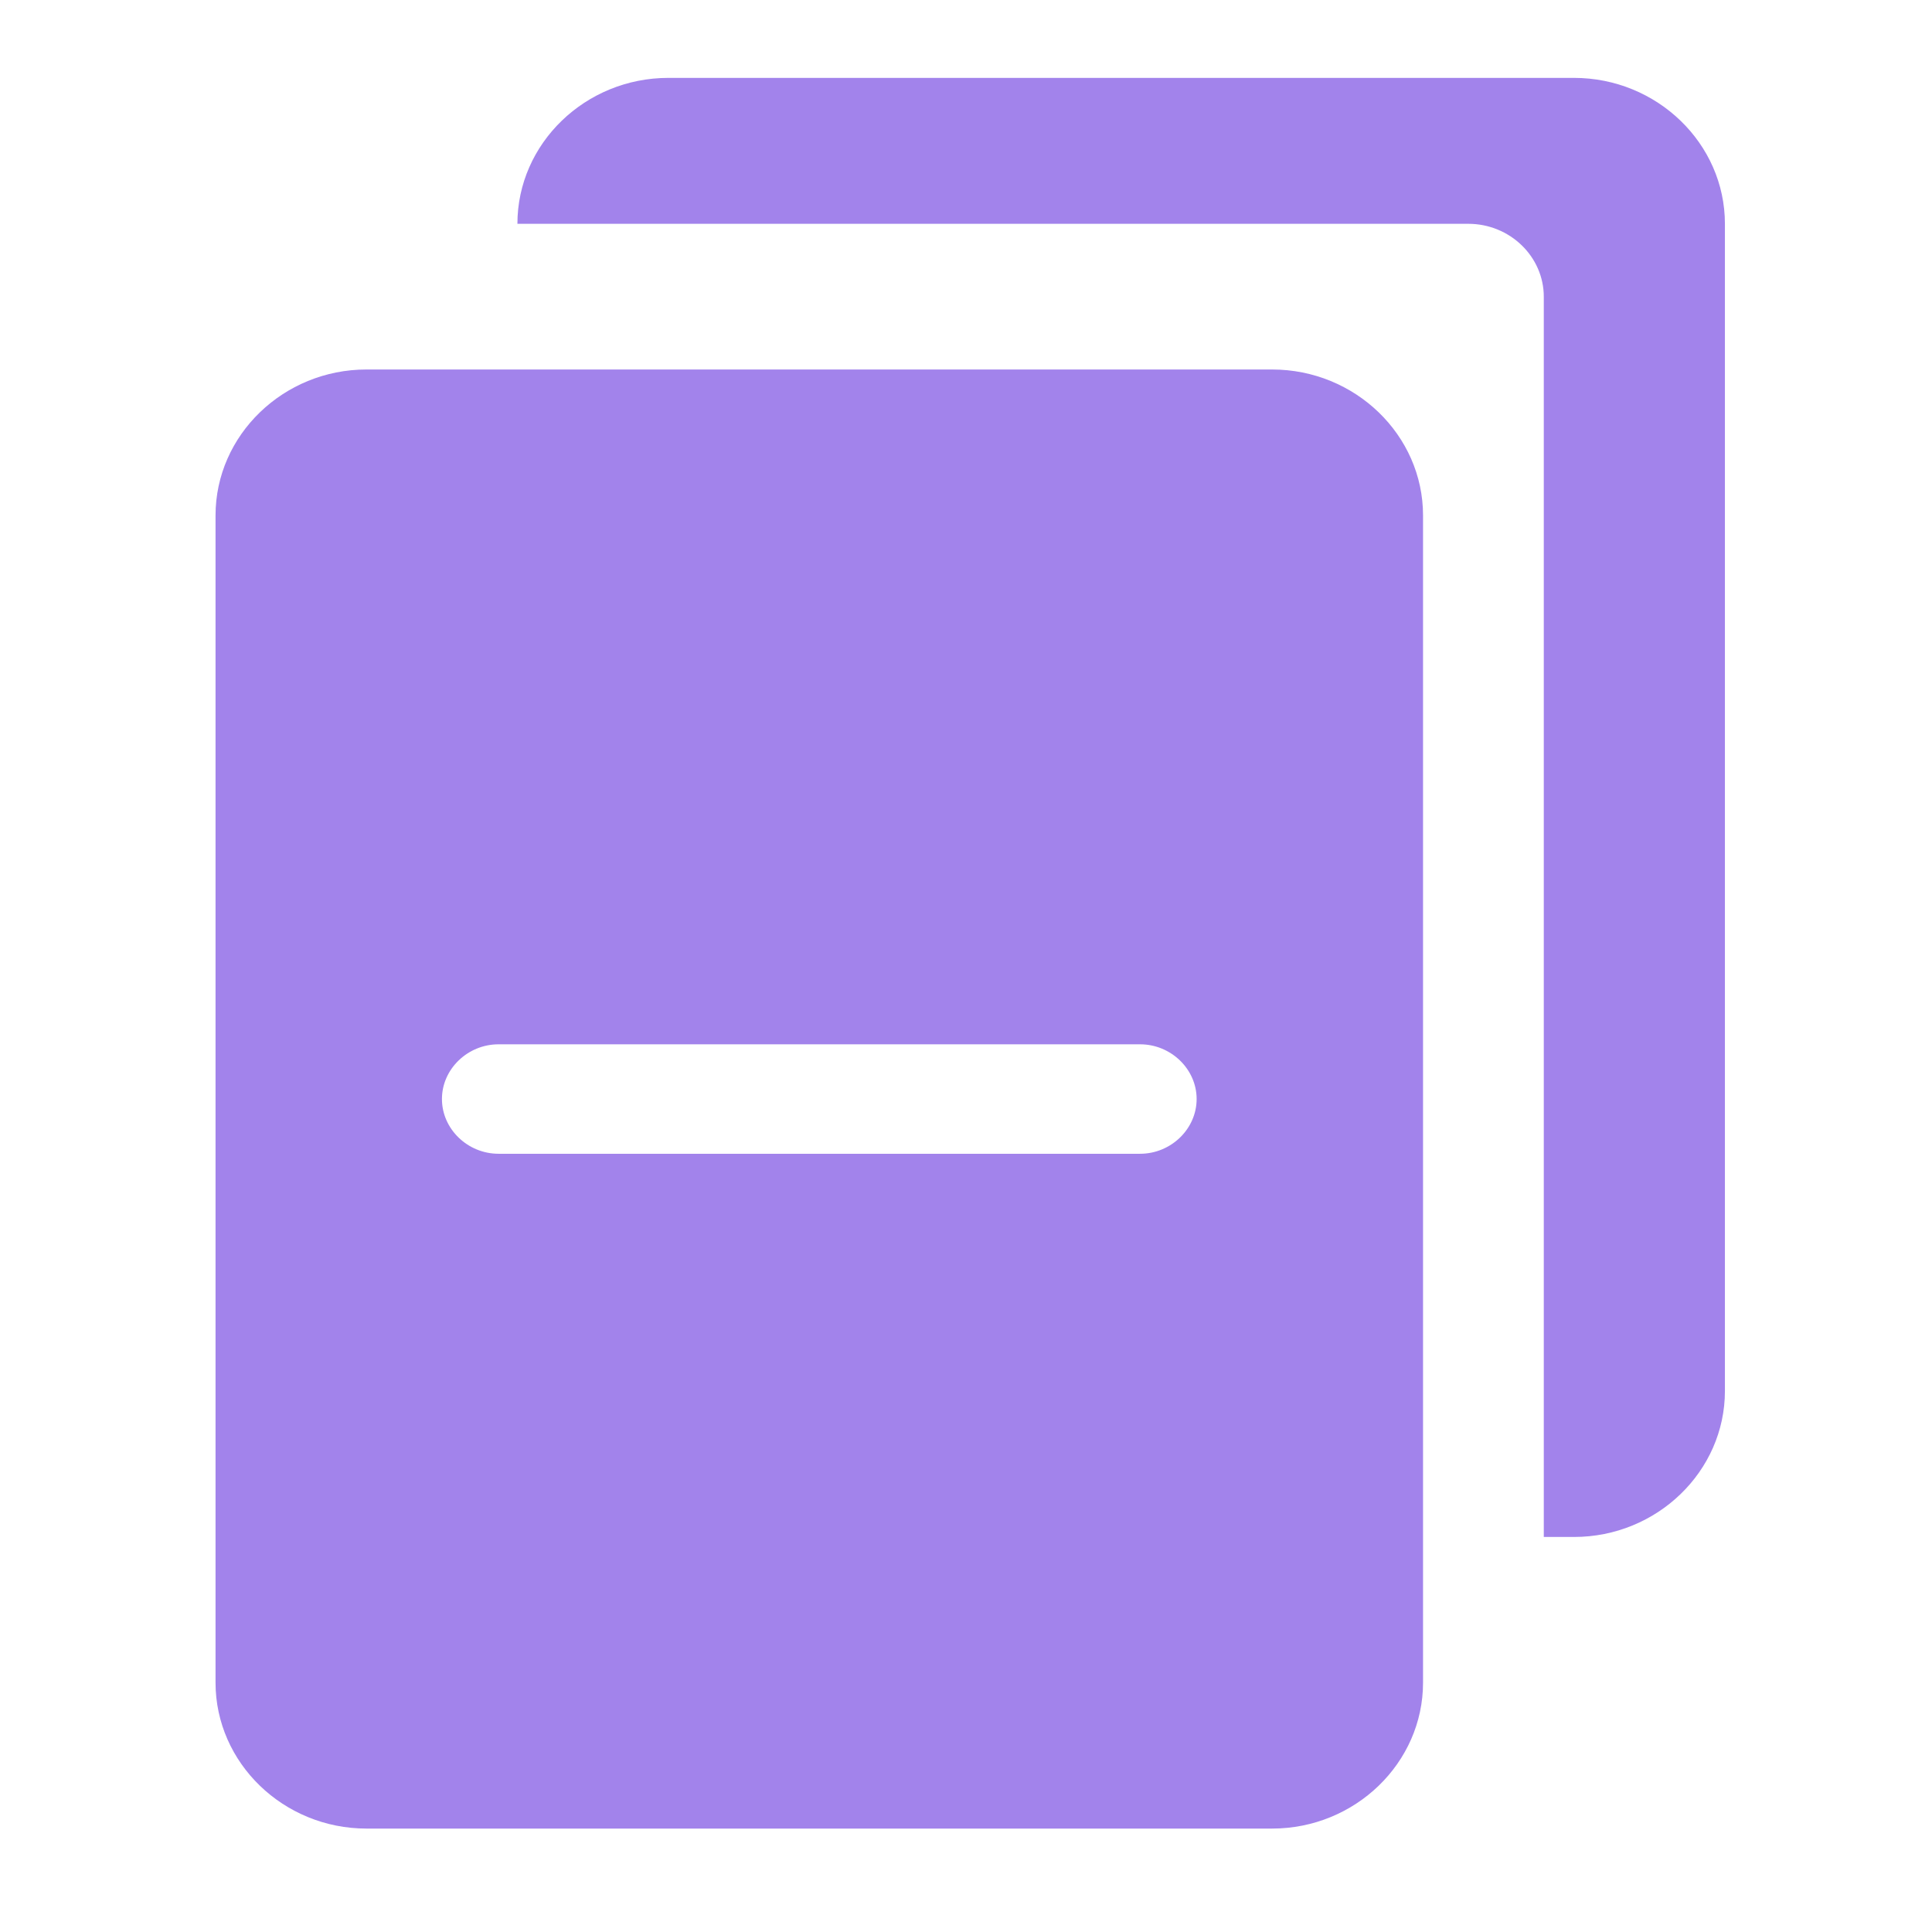
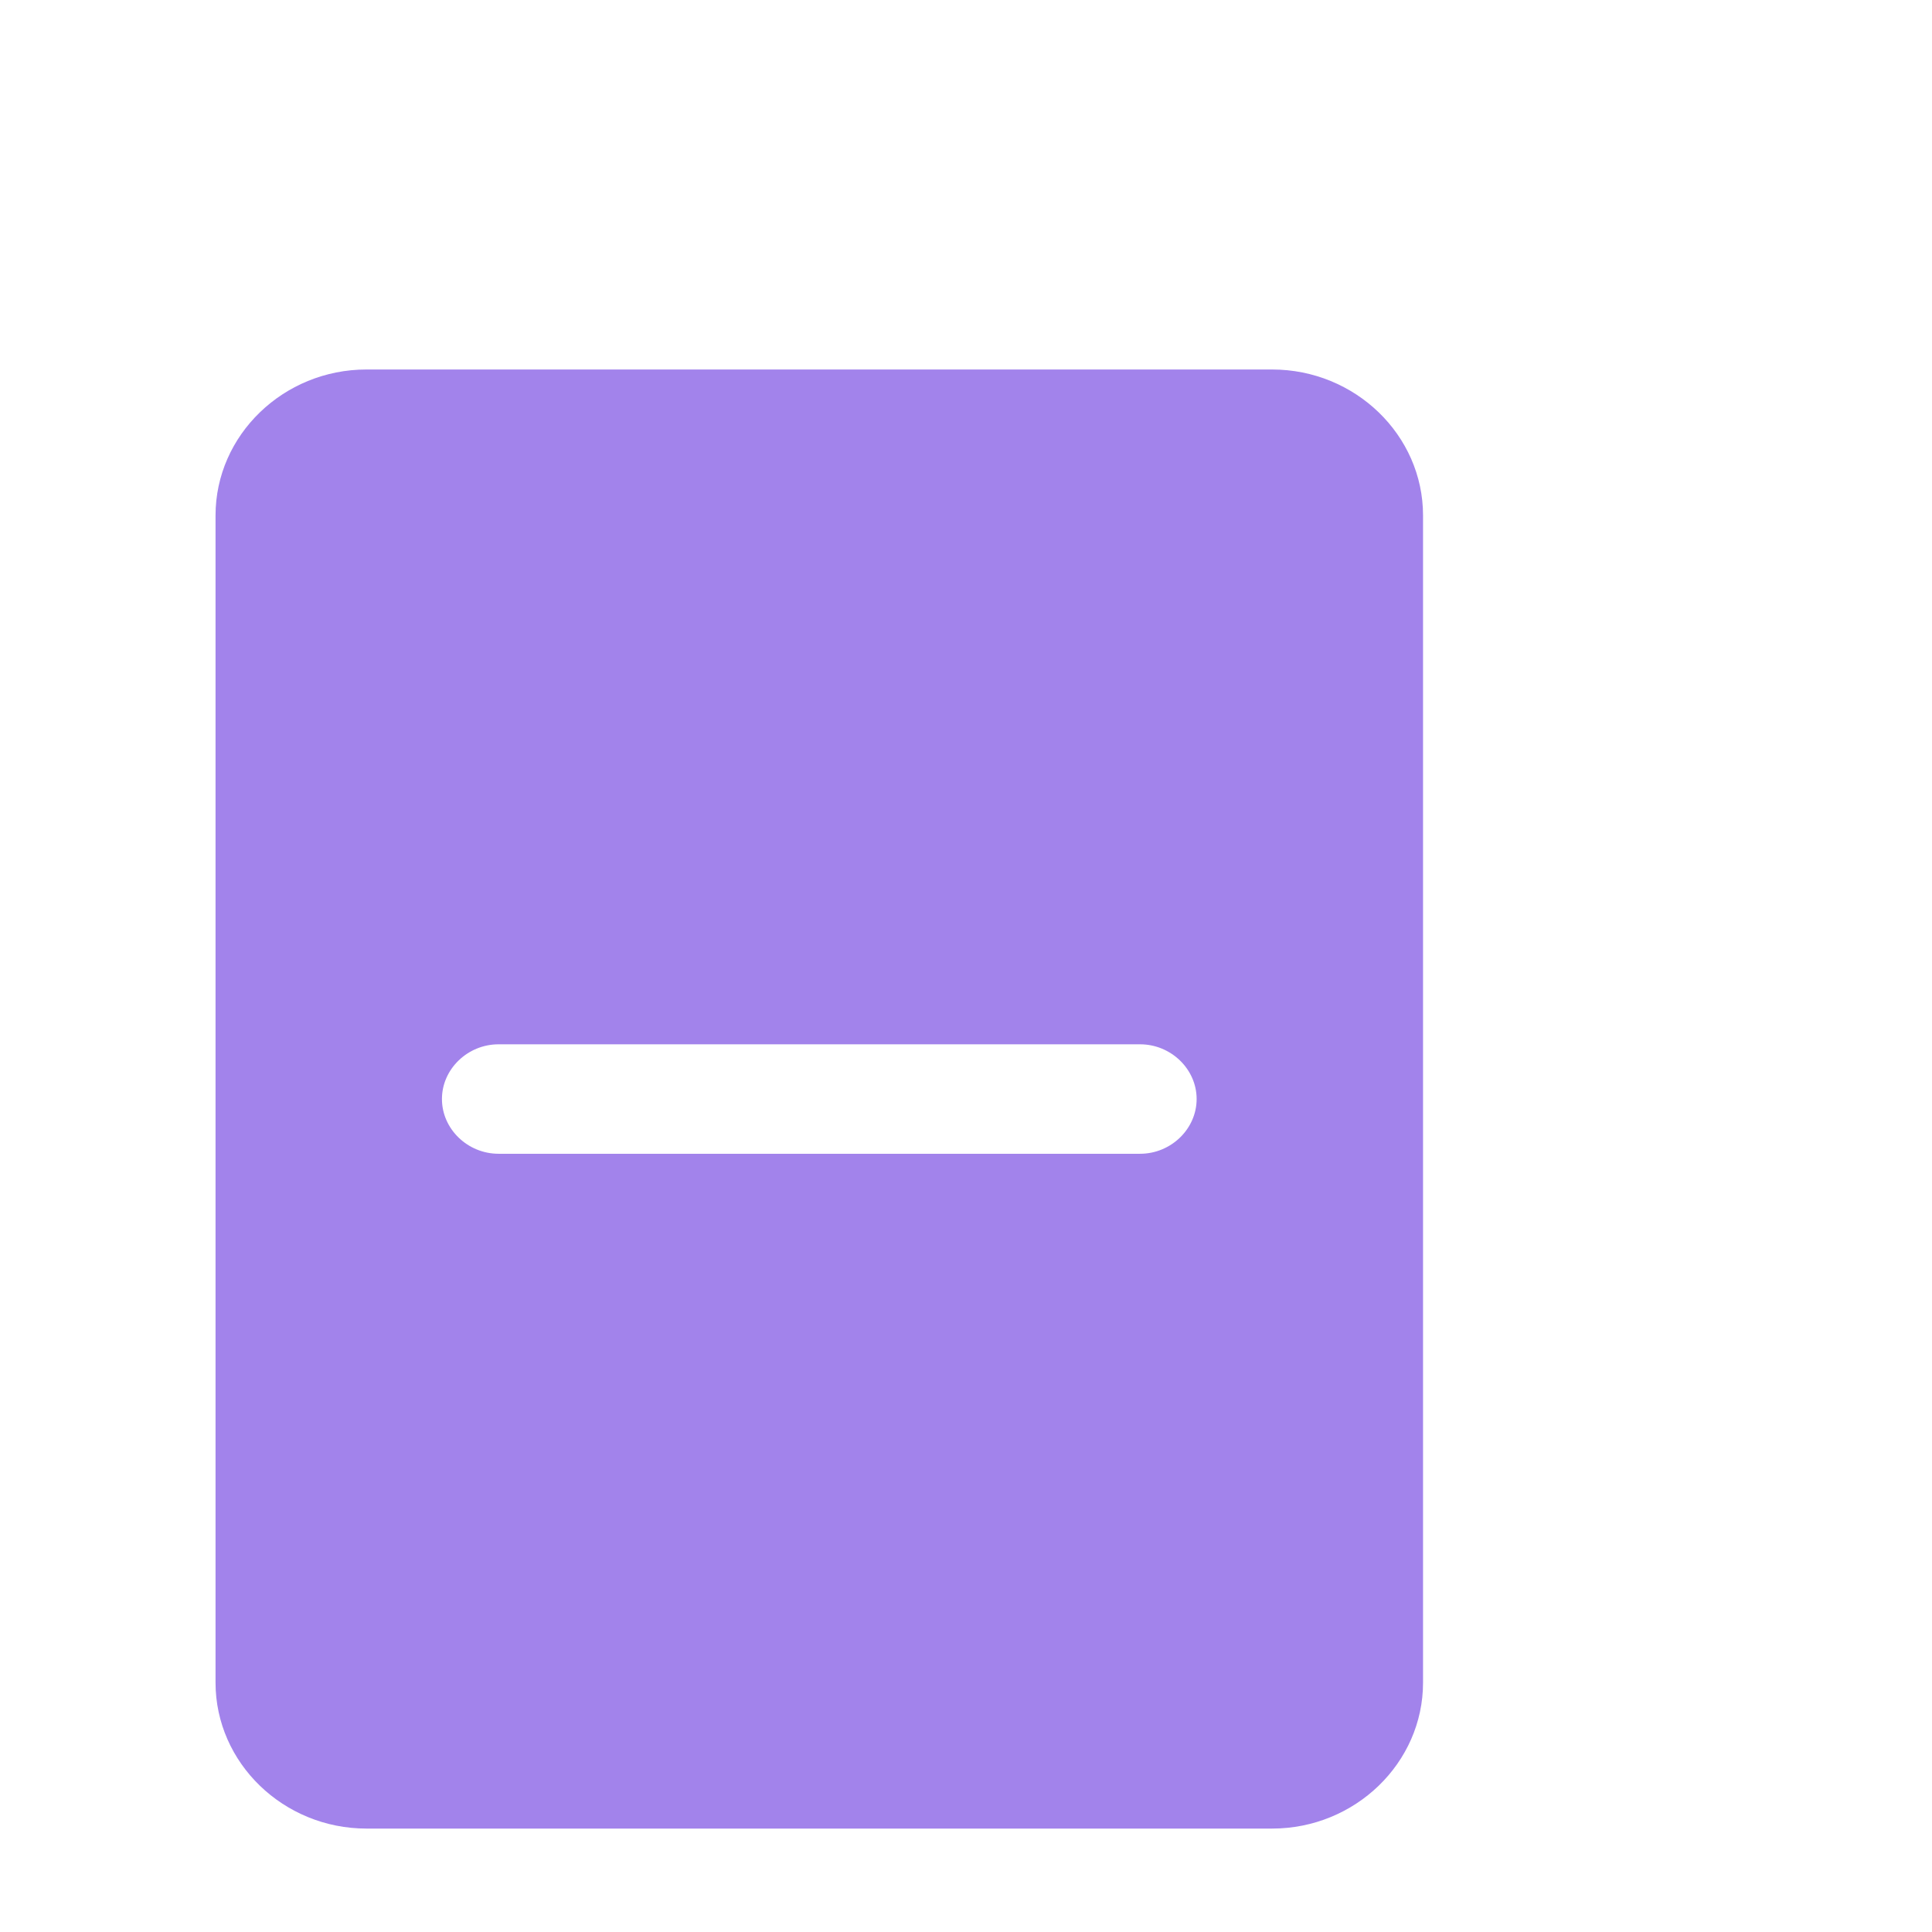
<svg xmlns="http://www.w3.org/2000/svg" width="32" height="32" viewBox="0 0 32 32" fill="none">
-   <rect x="0" y="0" width="0" height="0" fill="rgba(249, 249, 249, 1)" />
-   <path d="M26.07 1.29L11.07 1.29C9.695 1.29 8.57 2.377 8.57 3.707L24.32 3.707C25.008 3.707 25.57 4.25 25.57 4.915L25.57 25.457L26.07 25.457C27.445 25.457 28.57 24.369 28.57 23.04L28.57 3.707C28.57 2.377 27.445 1.29 26.07 1.29Z" fill="#A283EB">
- </path>
  <path d="M21.07 6.12L6.07 6.12C4.695 6.12 3.57 7.207 3.57 8.537L3.57 27.87C3.57 29.199 4.695 30.287 6.07 30.287L21.07 30.287C22.445 30.287 23.57 29.199 23.57 27.87L23.57 8.537C23.57 7.207 22.445 6.12 21.07 6.12ZM18.883 19.11L8.258 19.11C7.745 19.11 7.32 18.699 7.32 18.203C7.32 17.708 7.745 17.297 8.258 17.297L18.883 17.297C19.395 17.297 19.82 17.708 19.82 18.203C19.82 18.699 19.395 19.11 18.883 19.11Z" fill="#A283EB">
</path>
</svg>